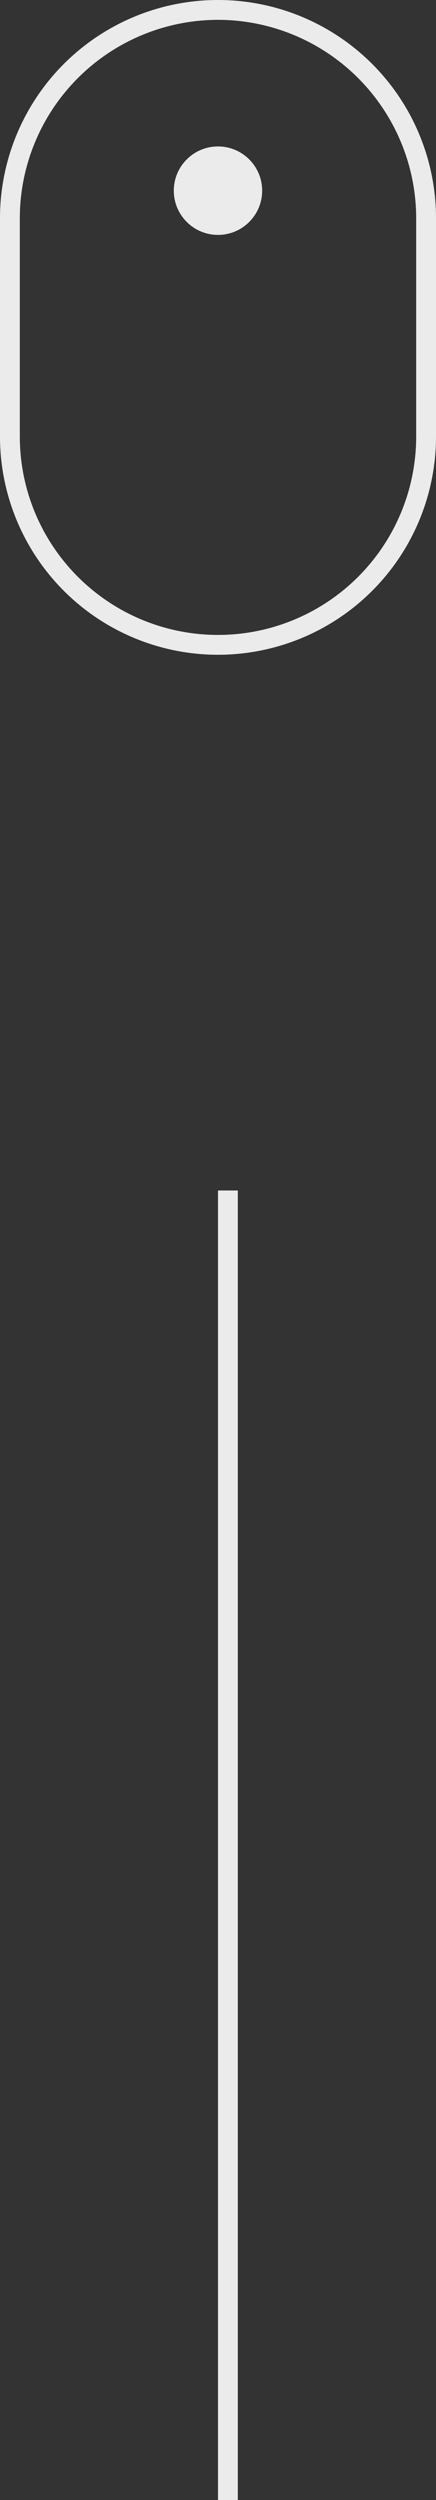
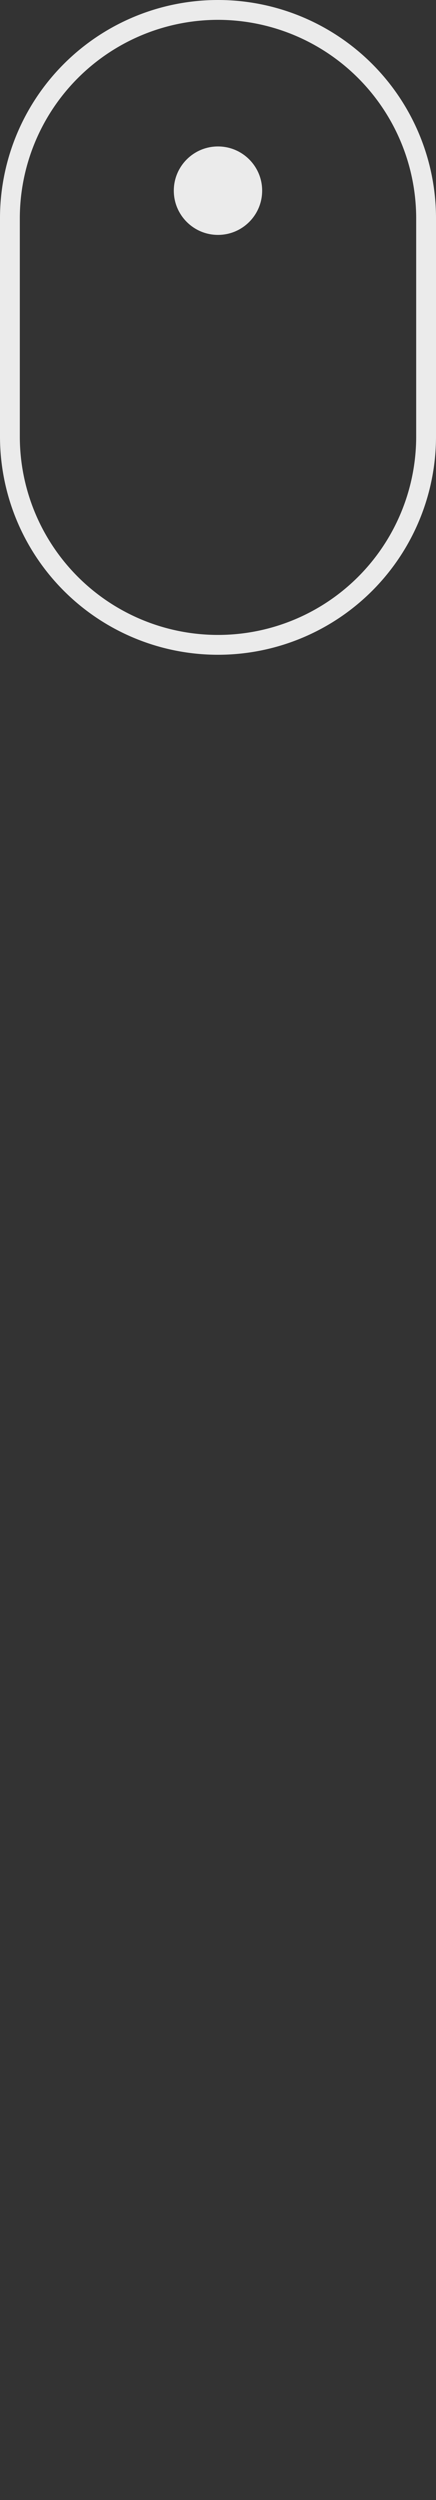
<svg xmlns="http://www.w3.org/2000/svg" width="22" height="126" viewBox="0 0 22 126">
  <rect x="0" y="0" width="22" height="126" fill="#333333" stroke="none" />
  <g transform="translate(-946 -954)">
-     <path d="M.5,66h-1V0h1Z" transform="translate(957.5 1014)" fill="#fff" opacity="0.9" />
    <g transform="translate(233.518 362.929)" opacity="0.9">
      <path d="M11,1A10.011,10.011,0,0,0,1,11V22a10,10,0,0,0,20,0V11A10.011,10.011,0,0,0,11,1m0-1A11,11,0,0,1,22,11V22A11,11,0,0,1,0,22V11A11,11,0,0,1,11,0Z" transform="translate(712.482 591.071)" fill="#fff" />
      <circle cx="2.229" cy="2.229" r="2.229" transform="translate(721.252 598.452)" fill="#fff" />
    </g>
  </g>
</svg>